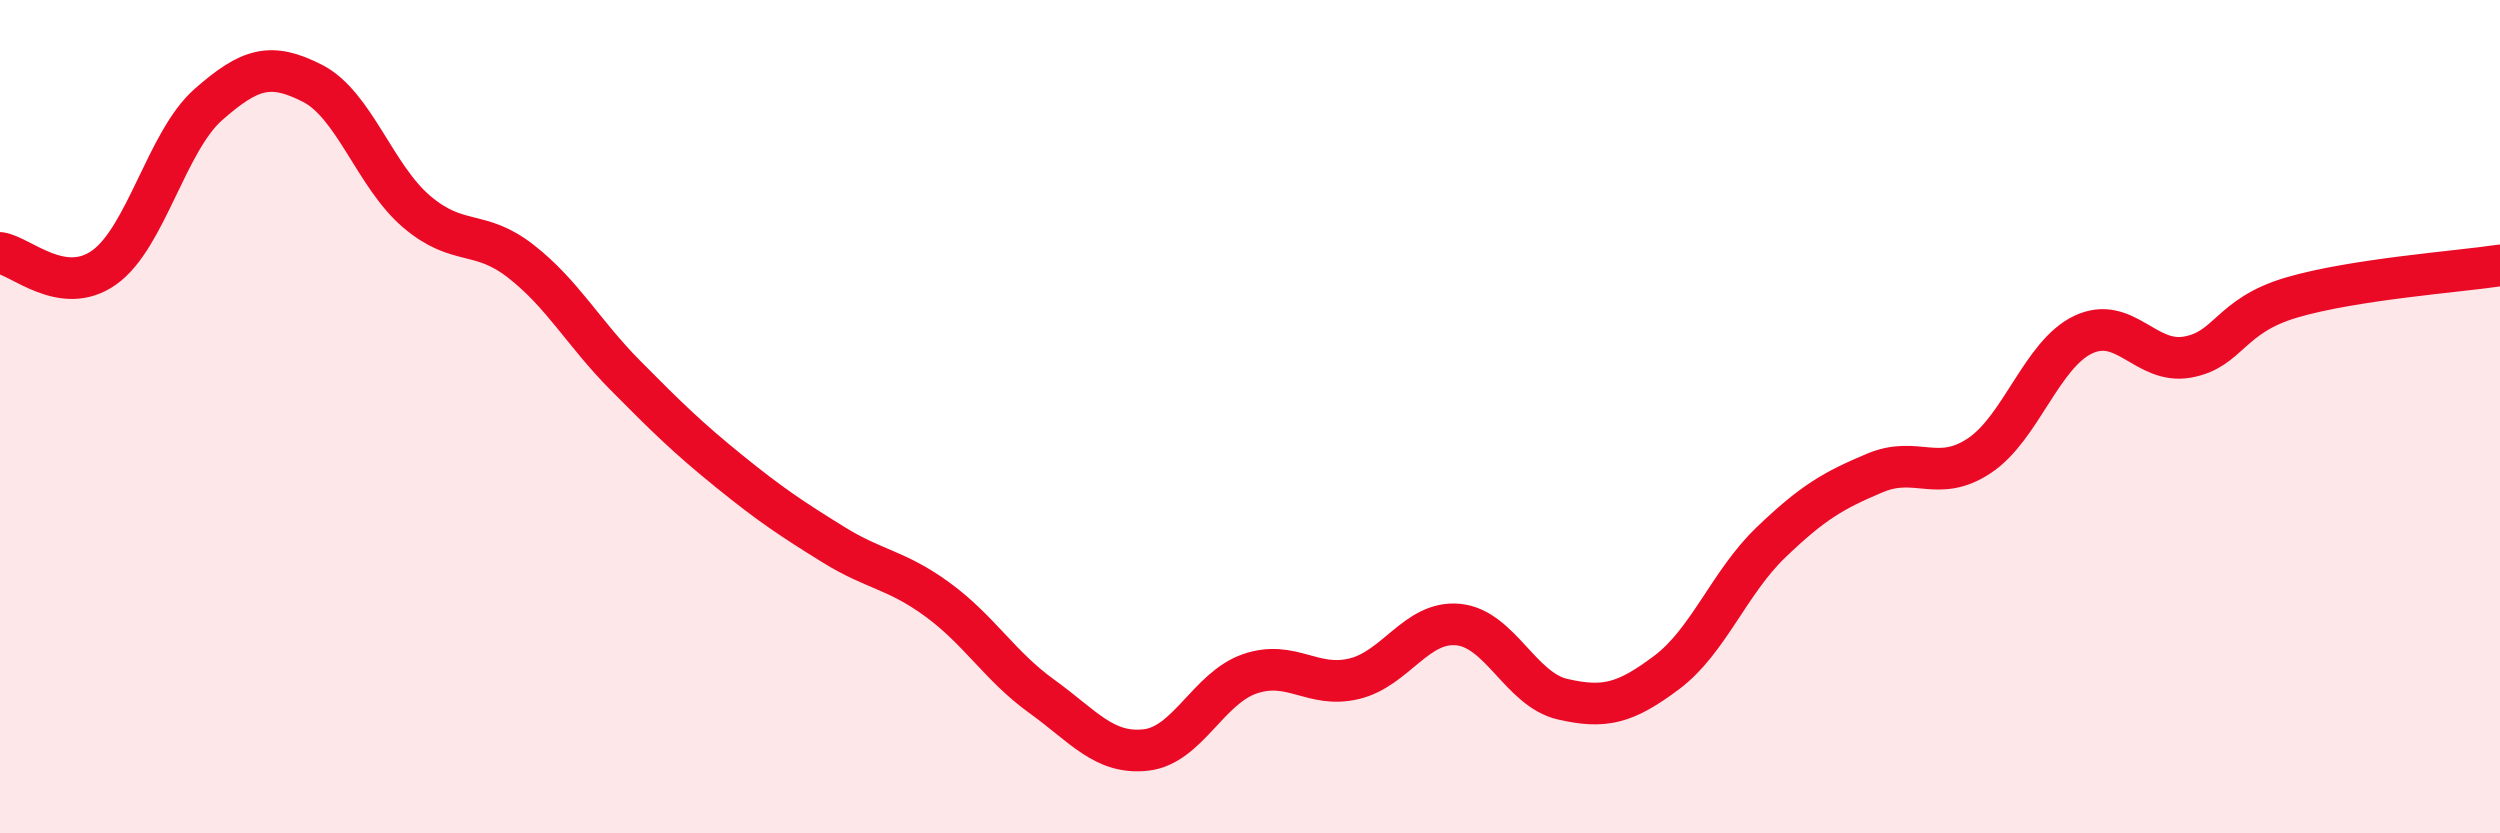
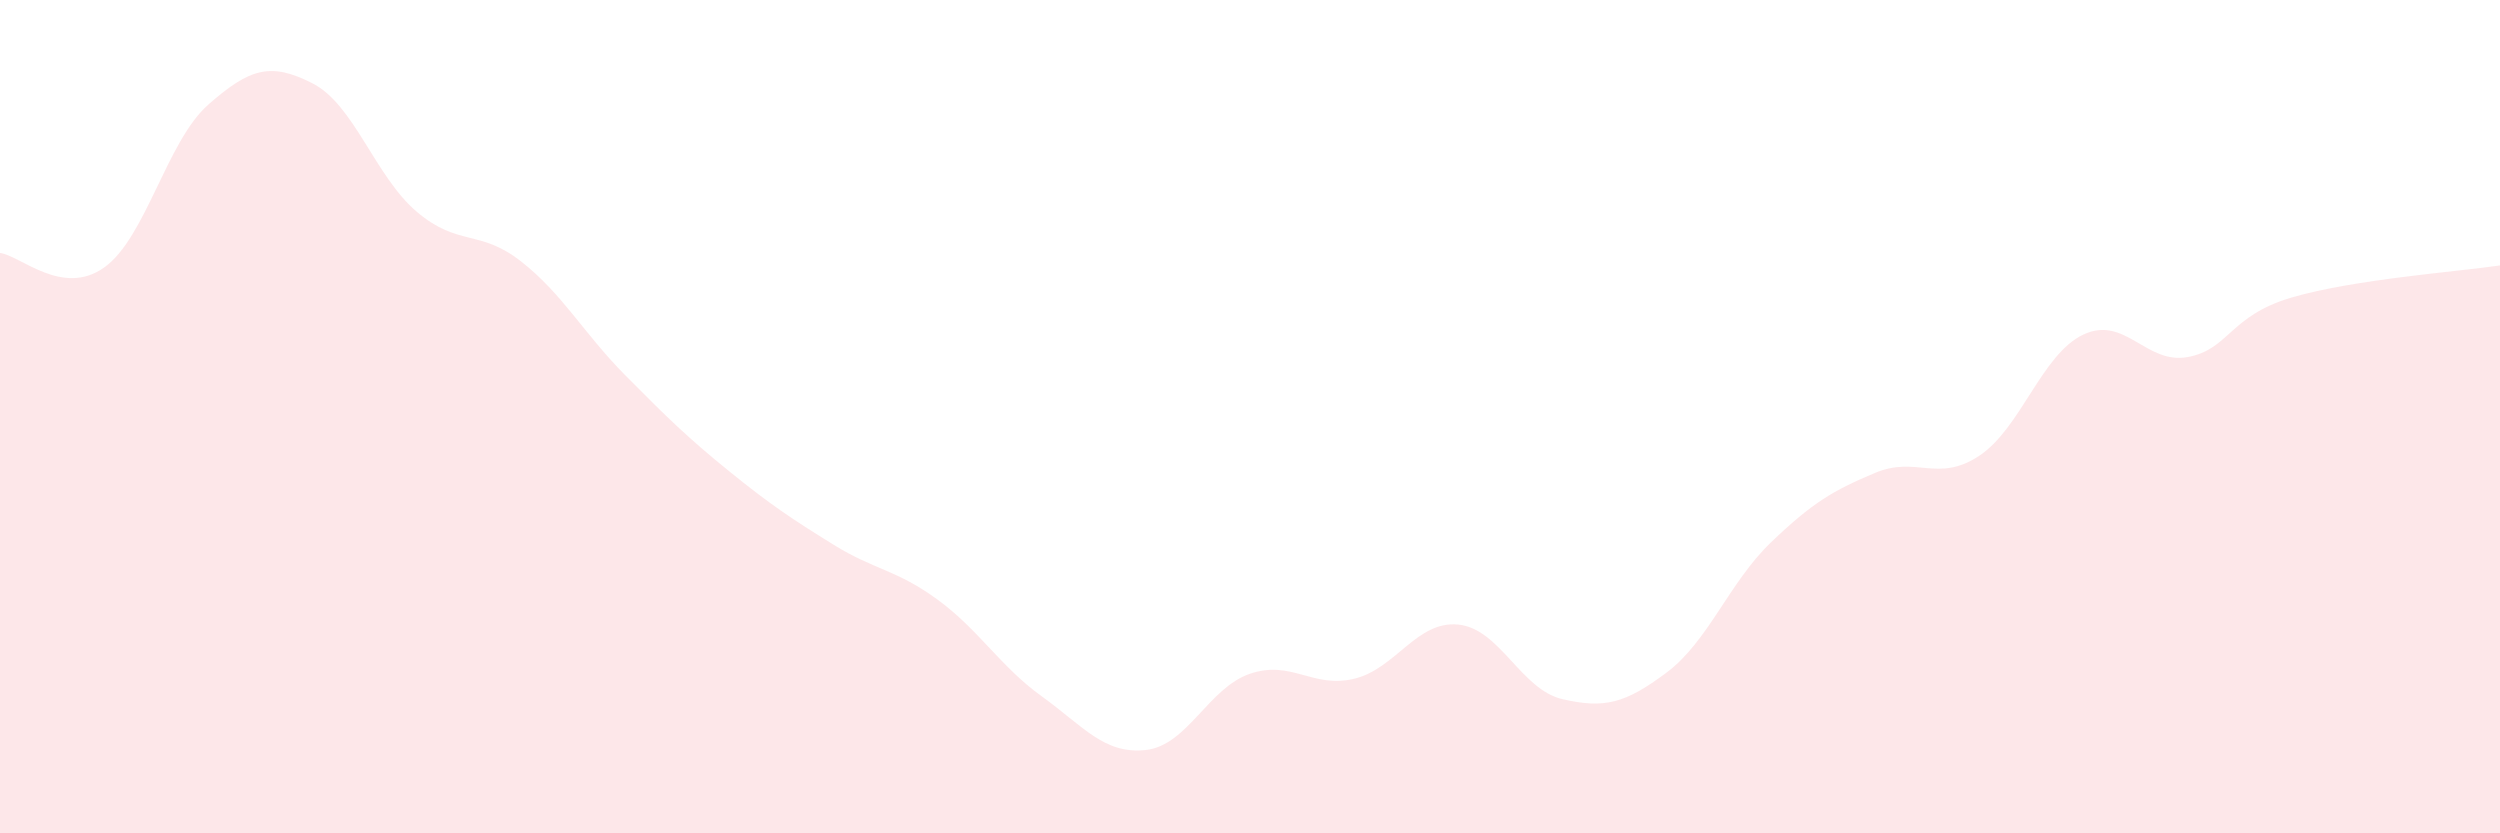
<svg xmlns="http://www.w3.org/2000/svg" width="60" height="20" viewBox="0 0 60 20">
  <path d="M 0,6.07 C 0.5,6.14 1.5,7.13 2.5,6.42 C 3.5,5.71 4,3.39 5,2.51 C 6,1.63 6.5,1.49 7.5,2 C 8.5,2.51 9,4.23 10,5.08 C 11,5.93 11.5,5.49 12.5,6.27 C 13.5,7.05 14,7.99 15,9 C 16,10.01 16.5,10.5 17.5,11.31 C 18.5,12.12 19,12.45 20,13.07 C 21,13.69 21.5,13.66 22.5,14.39 C 23.5,15.12 24,15.99 25,16.71 C 26,17.43 26.5,18.11 27.5,18 C 28.5,17.89 29,16.51 30,16.17 C 31,15.83 31.5,16.53 32.5,16.29 C 33.5,16.05 34,14.89 35,14.99 C 36,15.09 36.5,16.55 37.5,16.78 C 38.5,17.01 39,16.89 40,16.14 C 41,15.39 41.5,13.98 42.5,13.02 C 43.5,12.06 44,11.77 45,11.35 C 46,10.93 46.5,11.6 47.5,10.94 C 48.5,10.28 49,8.5 50,8.03 C 51,7.56 51.5,8.75 52.5,8.57 C 53.5,8.39 53.5,7.58 55,7.14 C 56.5,6.7 59,6.52 60,6.37L60 20L0 20Z" fill="#EB0A25" opacity="0.1" stroke-linecap="round" stroke-linejoin="round" />
-   <path d="M 0,6.07 C 0.5,6.14 1.5,7.13 2.5,6.42 C 3.5,5.71 4,3.39 5,2.51 C 6,1.63 6.5,1.49 7.5,2 C 8.5,2.51 9,4.23 10,5.08 C 11,5.93 11.5,5.49 12.5,6.27 C 13.5,7.05 14,7.99 15,9 C 16,10.01 16.5,10.5 17.5,11.31 C 18.5,12.12 19,12.45 20,13.07 C 21,13.69 21.5,13.66 22.5,14.39 C 23.5,15.12 24,15.99 25,16.71 C 26,17.43 26.5,18.11 27.5,18 C 28.5,17.89 29,16.51 30,16.17 C 31,15.83 31.5,16.53 32.5,16.29 C 33.5,16.05 34,14.89 35,14.99 C 36,15.09 36.5,16.55 37.5,16.78 C 38.5,17.01 39,16.89 40,16.14 C 41,15.39 41.5,13.98 42.5,13.02 C 43.5,12.06 44,11.77 45,11.35 C 46,10.93 46.5,11.6 47.5,10.94 C 48.5,10.28 49,8.5 50,8.03 C 51,7.56 51.5,8.75 52.5,8.57 C 53.5,8.39 53.5,7.58 55,7.14 C 56.5,6.7 59,6.52 60,6.37" stroke="#EB0A25" stroke-width="1" fill="none" stroke-linecap="round" stroke-linejoin="round" />
</svg>